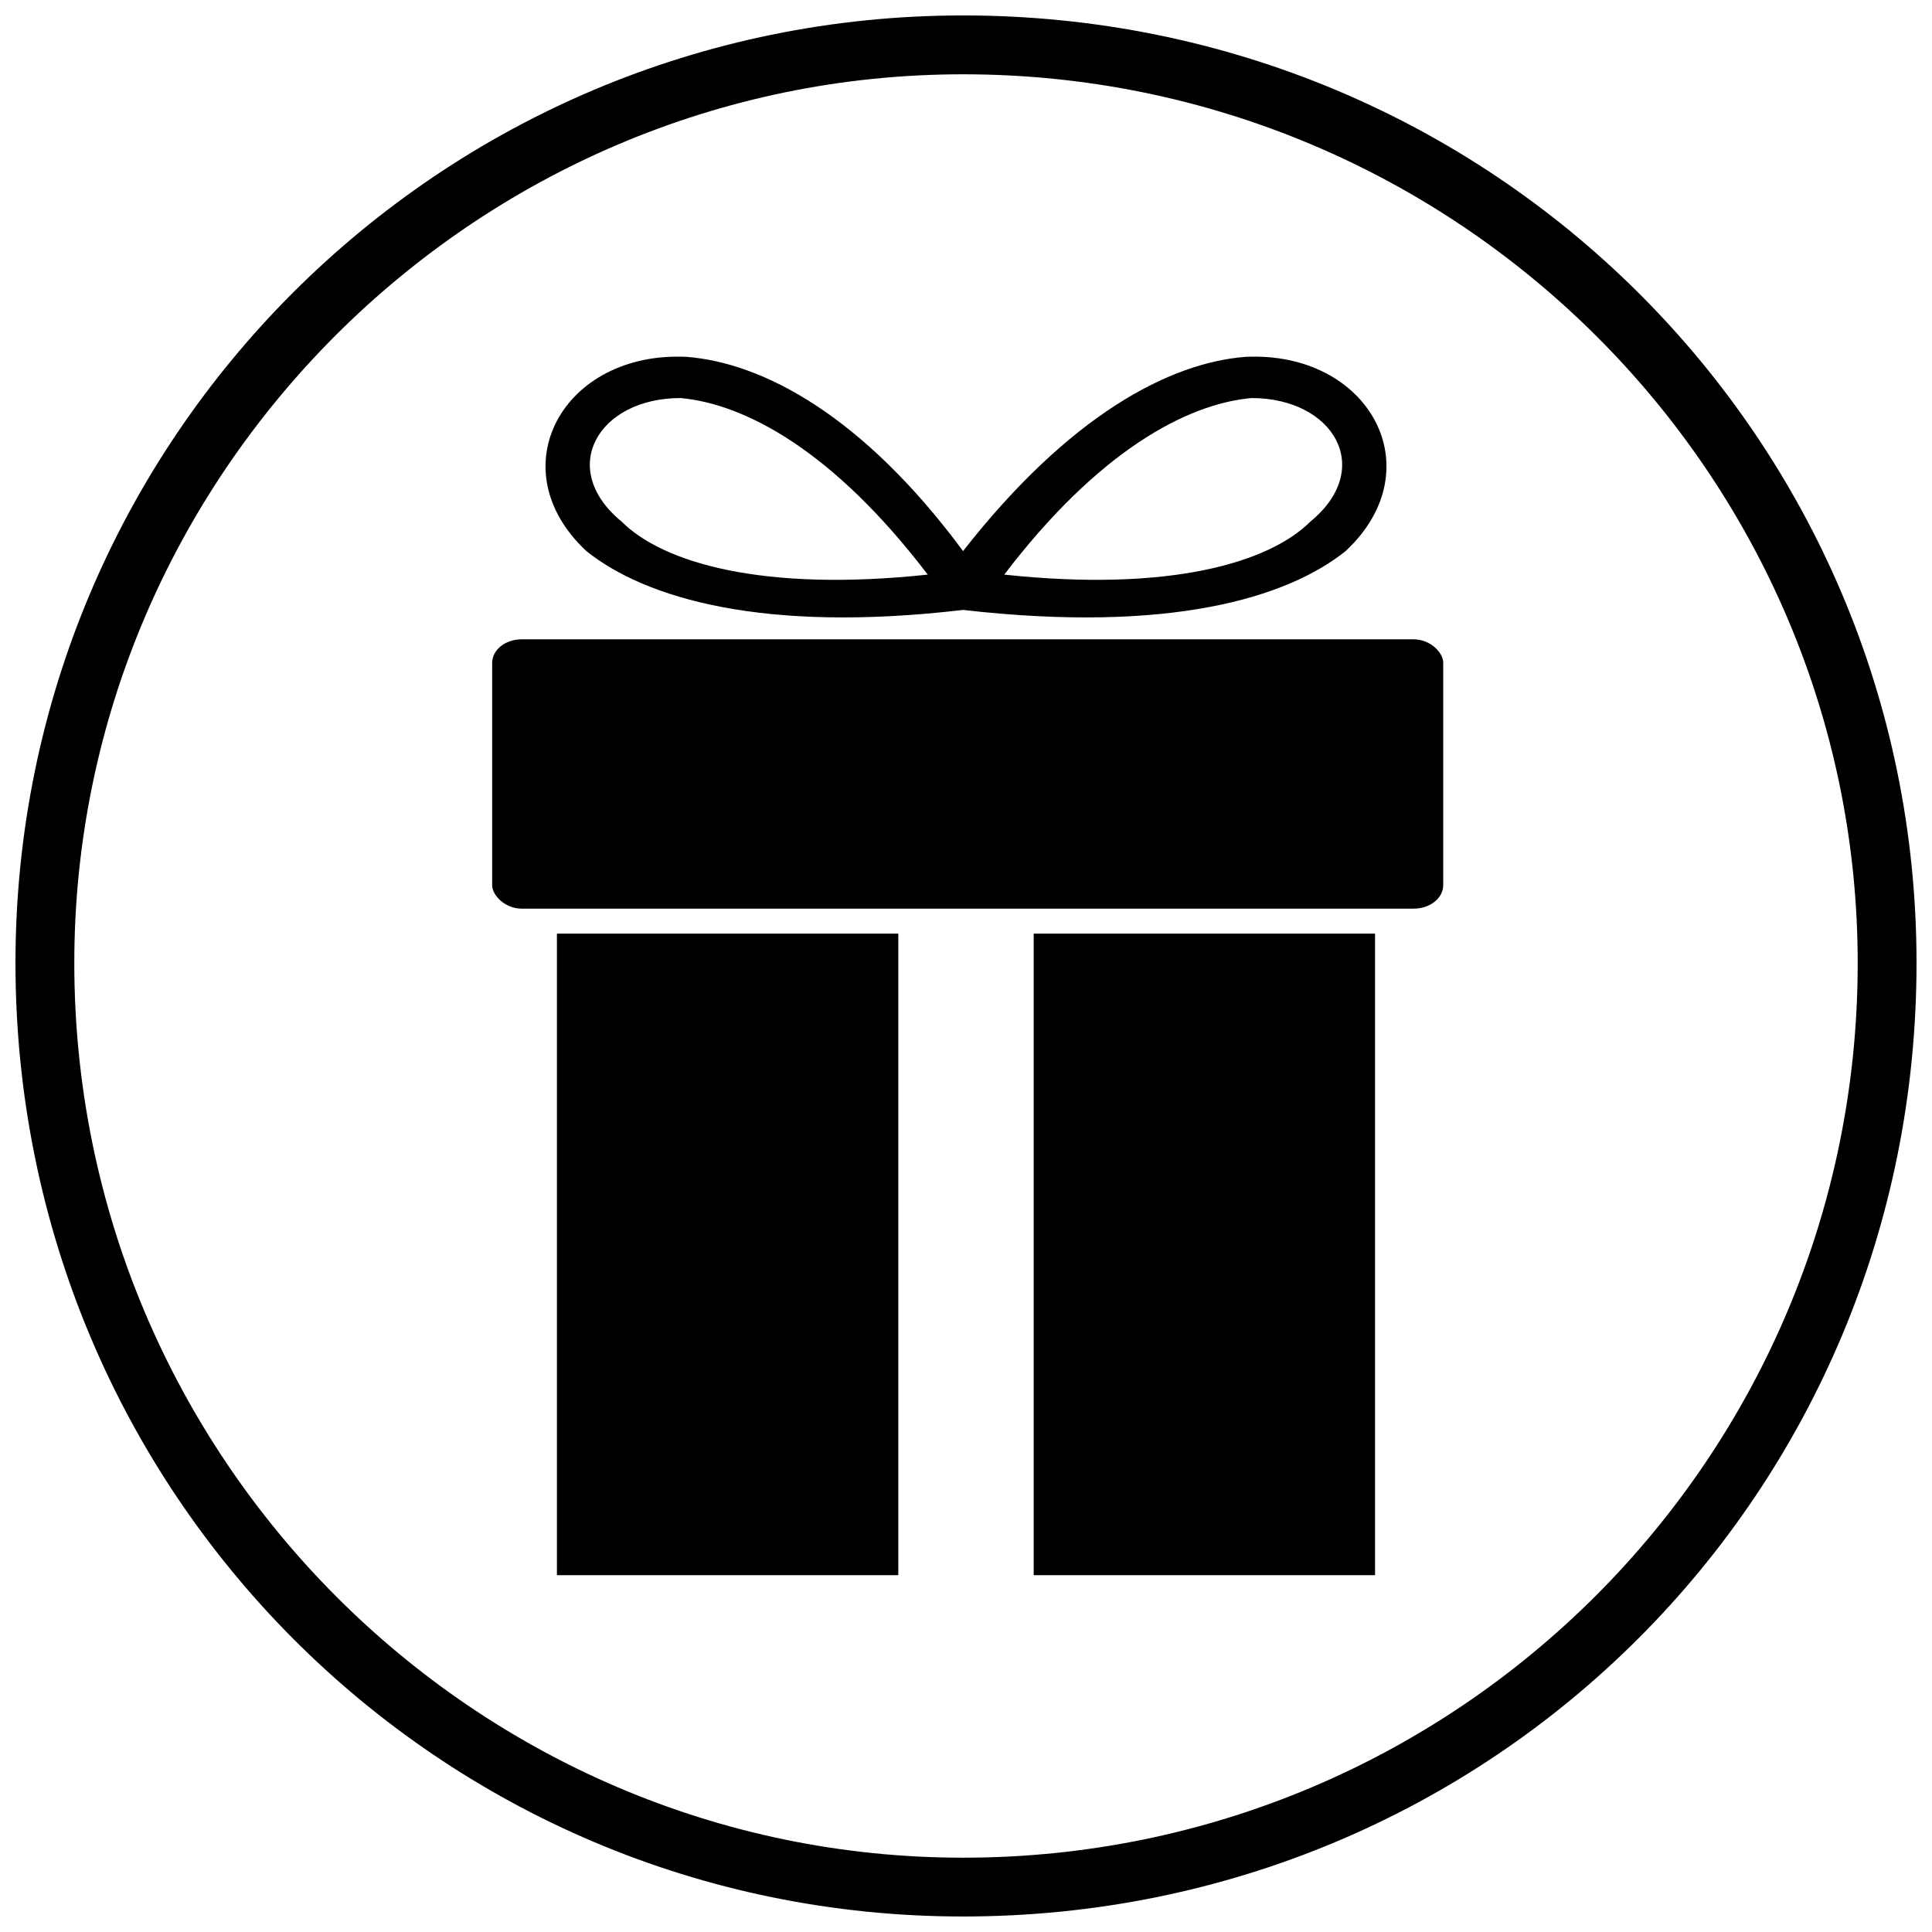
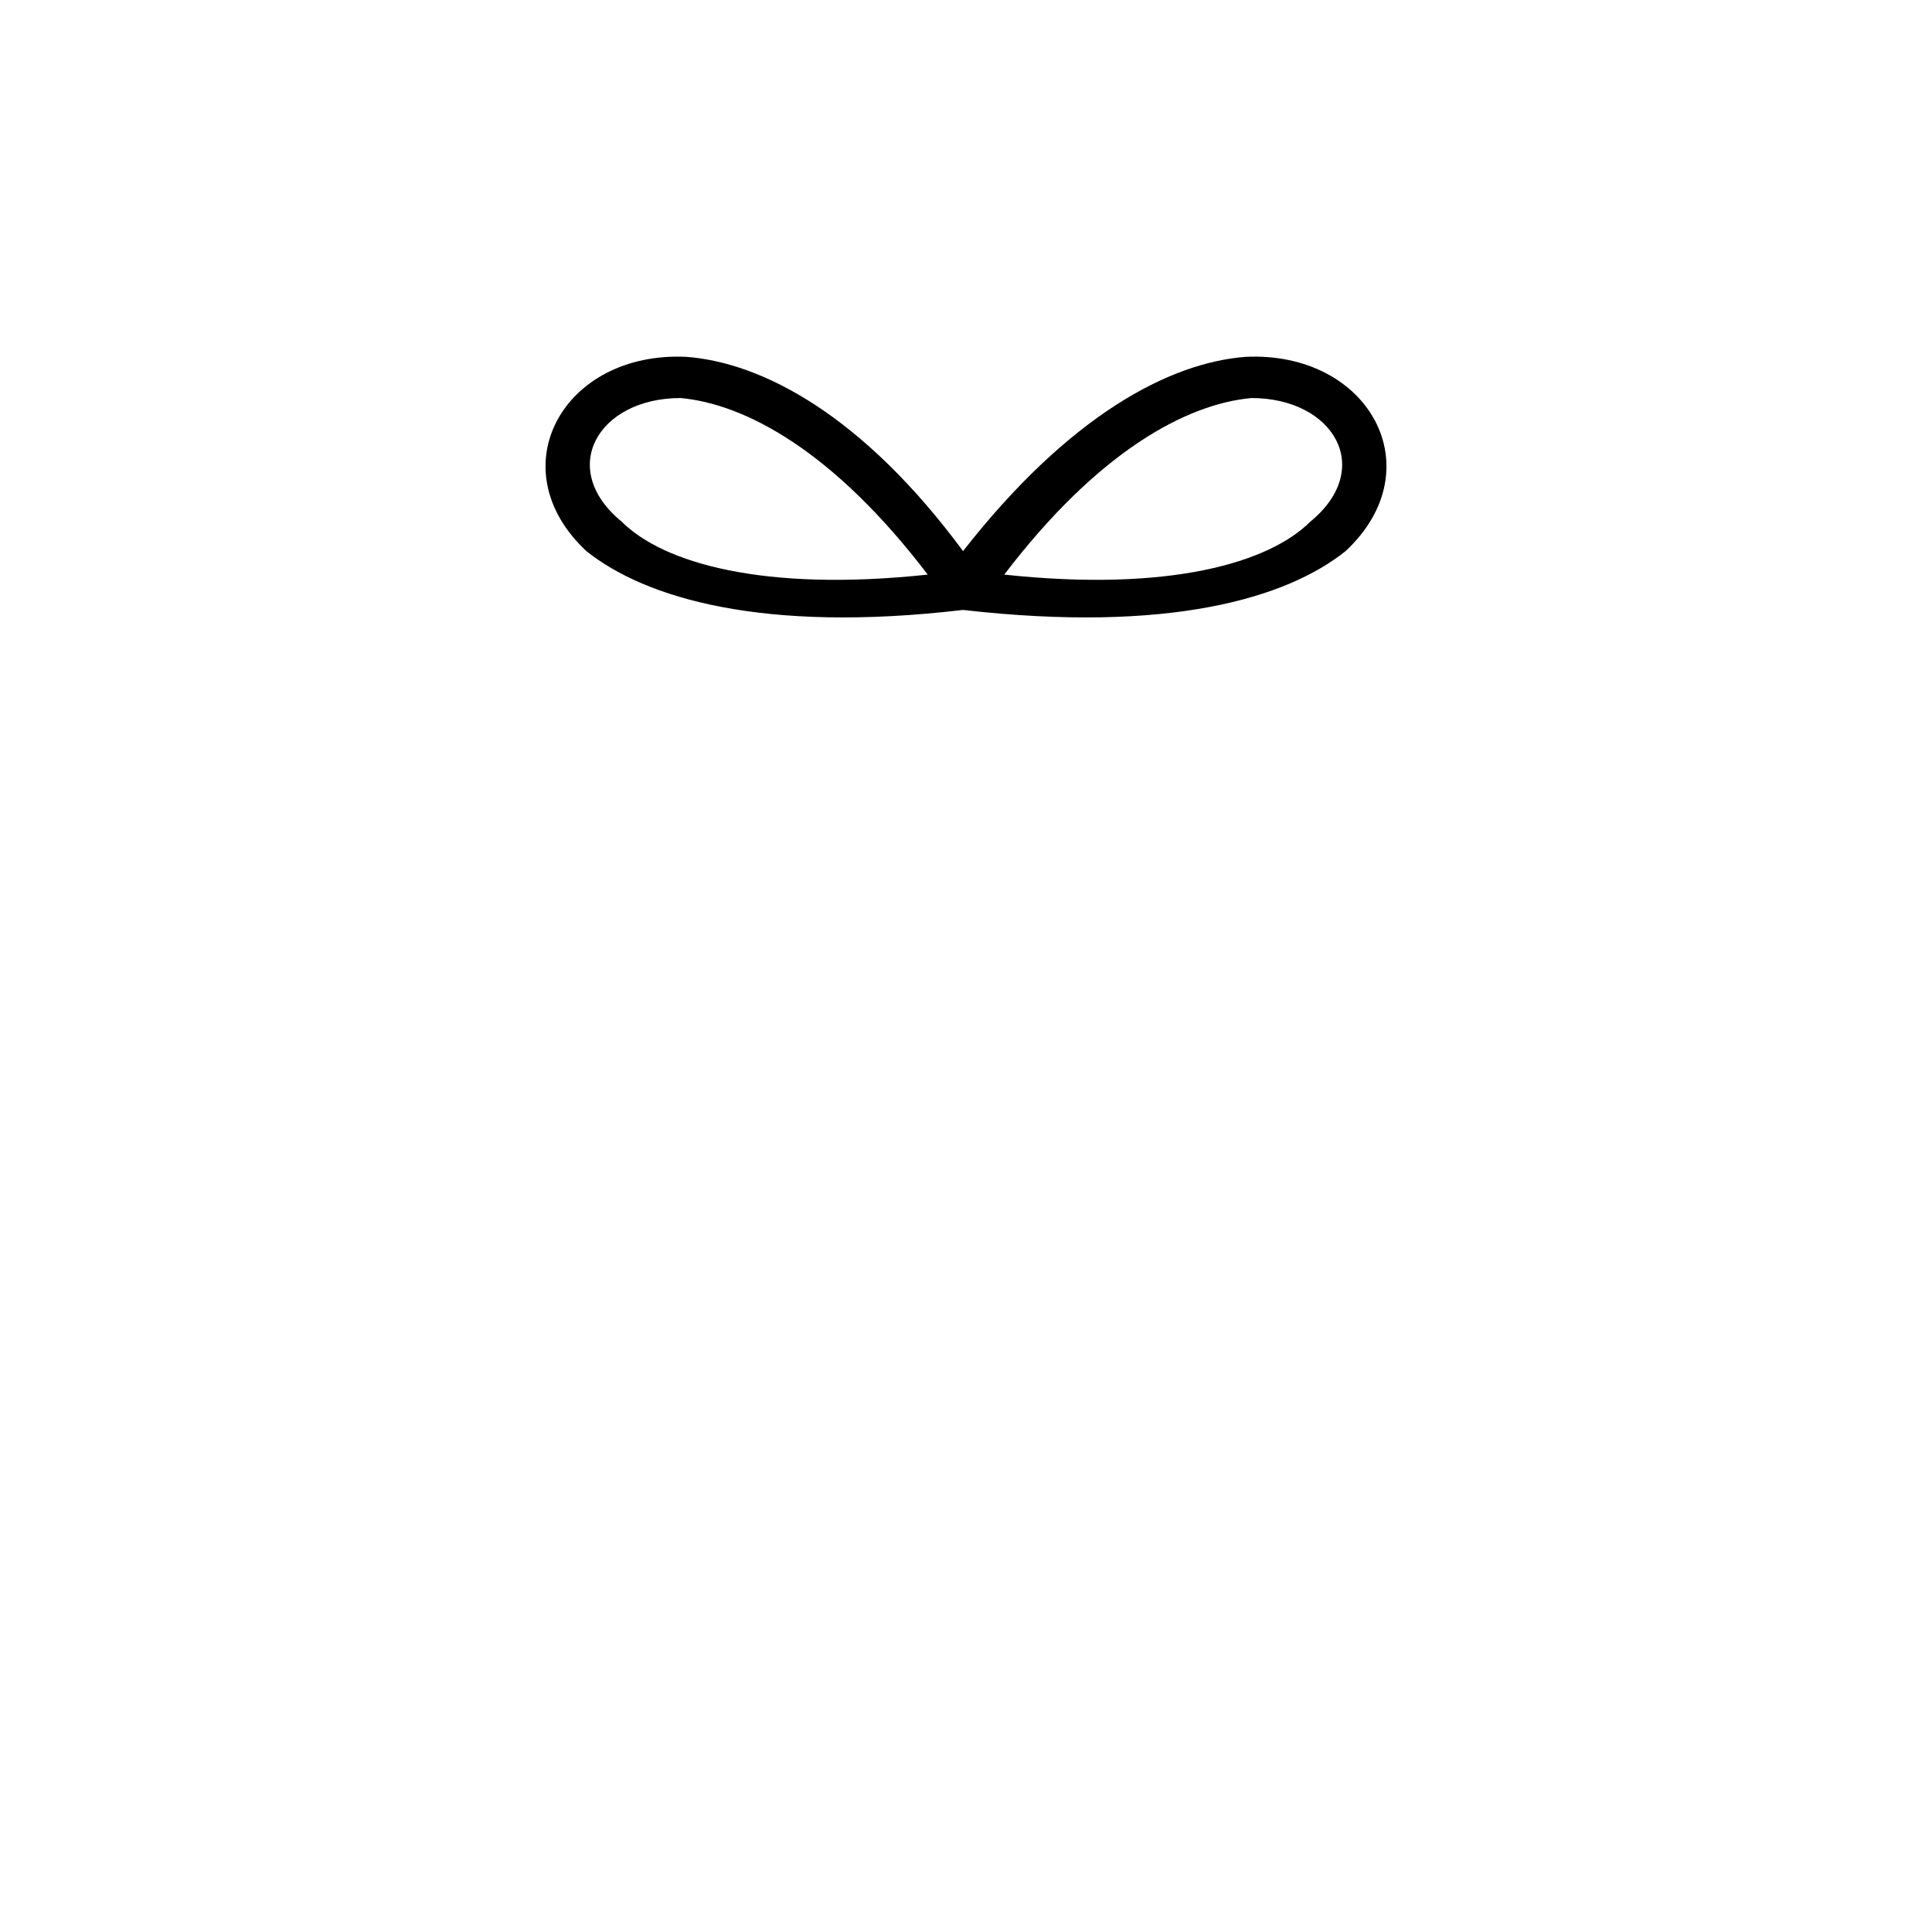
<svg xmlns="http://www.w3.org/2000/svg" width="800px" height="800px" version="1.1" viewBox="144 144 512 512">
  <defs>
    <clipPath id="a">
-       <path d="m148.09 148.09h503.81v503.81h-503.81z" />
-     </clipPath>
+       </clipPath>
  </defs>
-   <path d="m282.23 313.43h236.44c4.309 0 7.801 3.445 7.801 6.238v58.891c0 3.445-3.492 6.238-7.801 6.238h-236.44c-4.309 0-7.801-3.445-7.801-6.238v-58.891c0-3.445 3.492-6.238 7.801-6.238z" fill-rule="evenodd" />
-   <path d="m417.94 391.42h90.465v170.02h-90.465z" fill-rule="evenodd" />
-   <path d="m291.59 391.42h90.469v170.02h-90.469z" fill-rule="evenodd" />
  <path d="m399.22 290.04c28.074-35.875 54.594-49.914 74.871-51.473 32.754-1.559 49.914 29.637 26.516 51.473-15.598 12.477-46.793 21.836-101.39 15.598-53.031 6.238-84.227-3.121-99.824-15.598-23.398-21.836-6.238-53.031 26.516-51.473 20.277 1.559 46.793 15.598 73.309 51.473zm76.43-40.555c-17.156 1.559-40.555 14.039-65.512 46.793 43.676 4.68 70.191-3.121 81.109-14.039 17.156-14.039 6.238-32.754-15.598-32.754zm-85.789 46.793c-24.957-32.754-48.352-45.234-65.512-46.793-21.836 0-32.754 18.719-15.598 32.754 10.918 10.918 37.434 18.719 81.109 14.039z" />
  <g clip-path="url(#a)">
-     <path d="m399.22 148.09c140.38 0 252.68 112.3 252.68 251.12 0 140.38-112.3 252.68-252.68 252.68-138.82 0-251.12-112.3-251.12-252.68 0-138.82 112.3-251.12 251.12-251.12zm0 15.598c131.02 0 237.09 106.07 237.09 235.53 0 131.02-106.07 237.09-237.09 237.09-129.46 0-235.53-106.07-235.53-237.09 0-129.46 106.07-235.53 235.53-235.53z" fill-rule="evenodd" />
-   </g>
+     </g>
</svg>